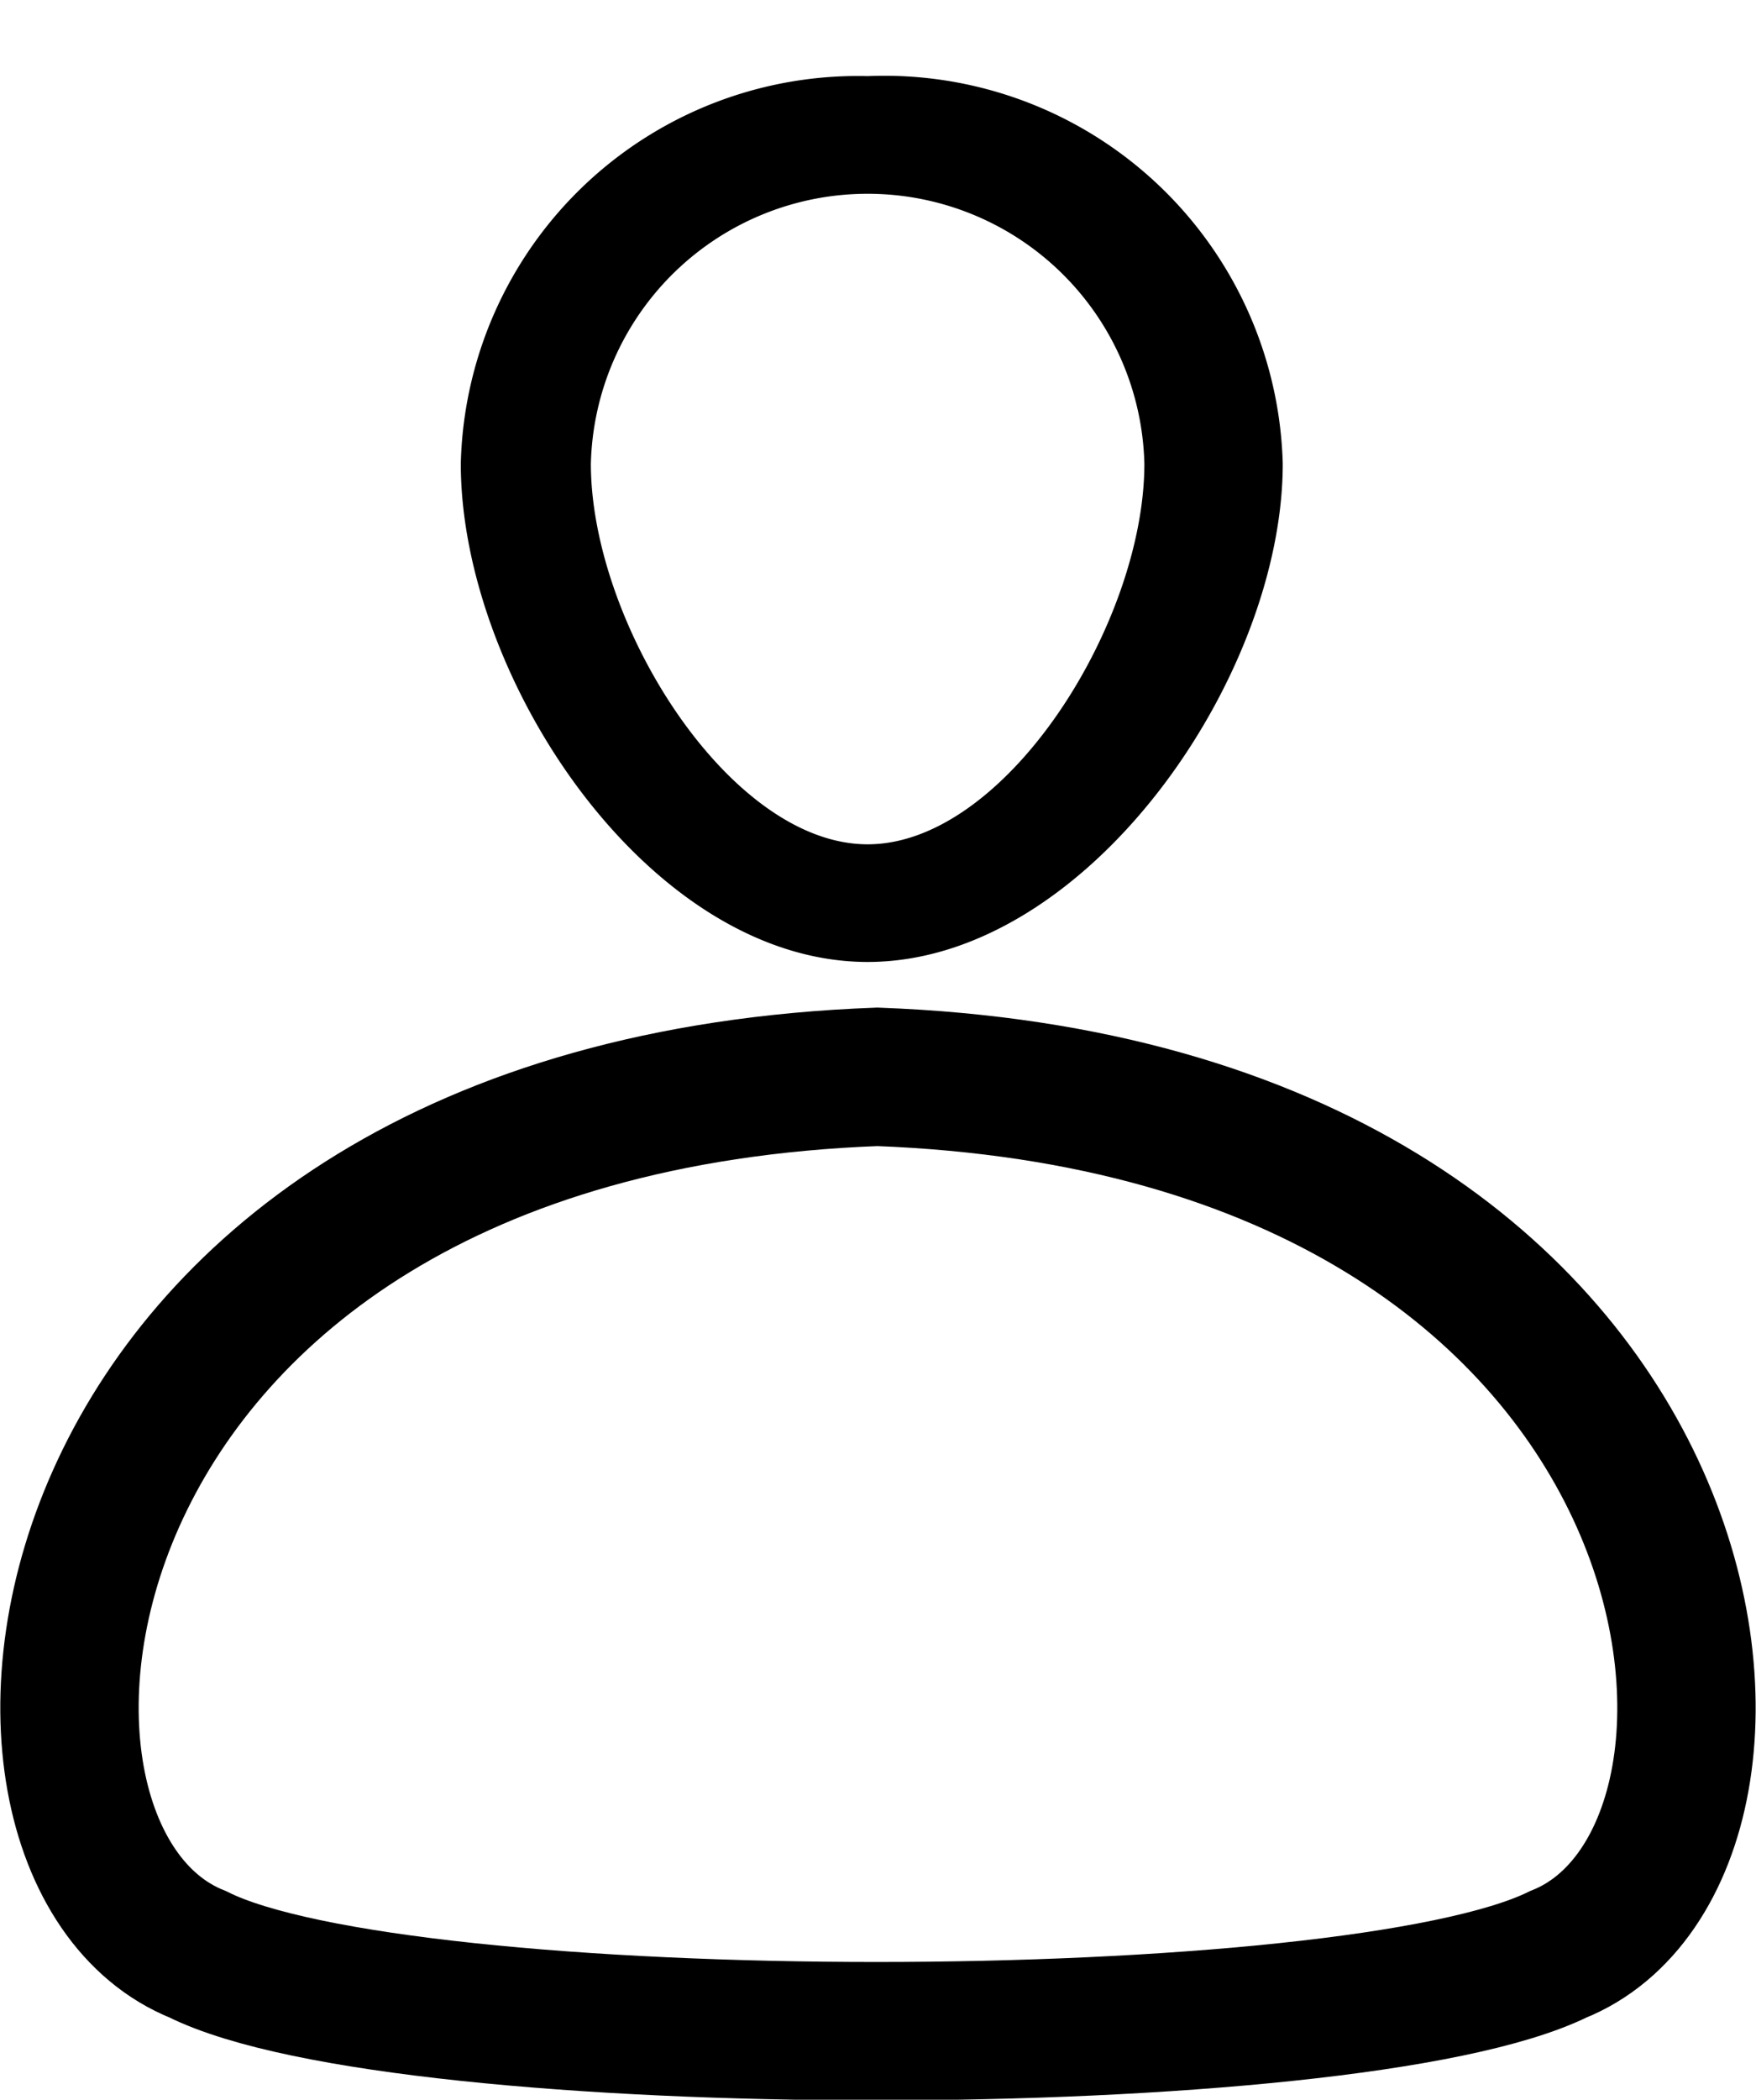
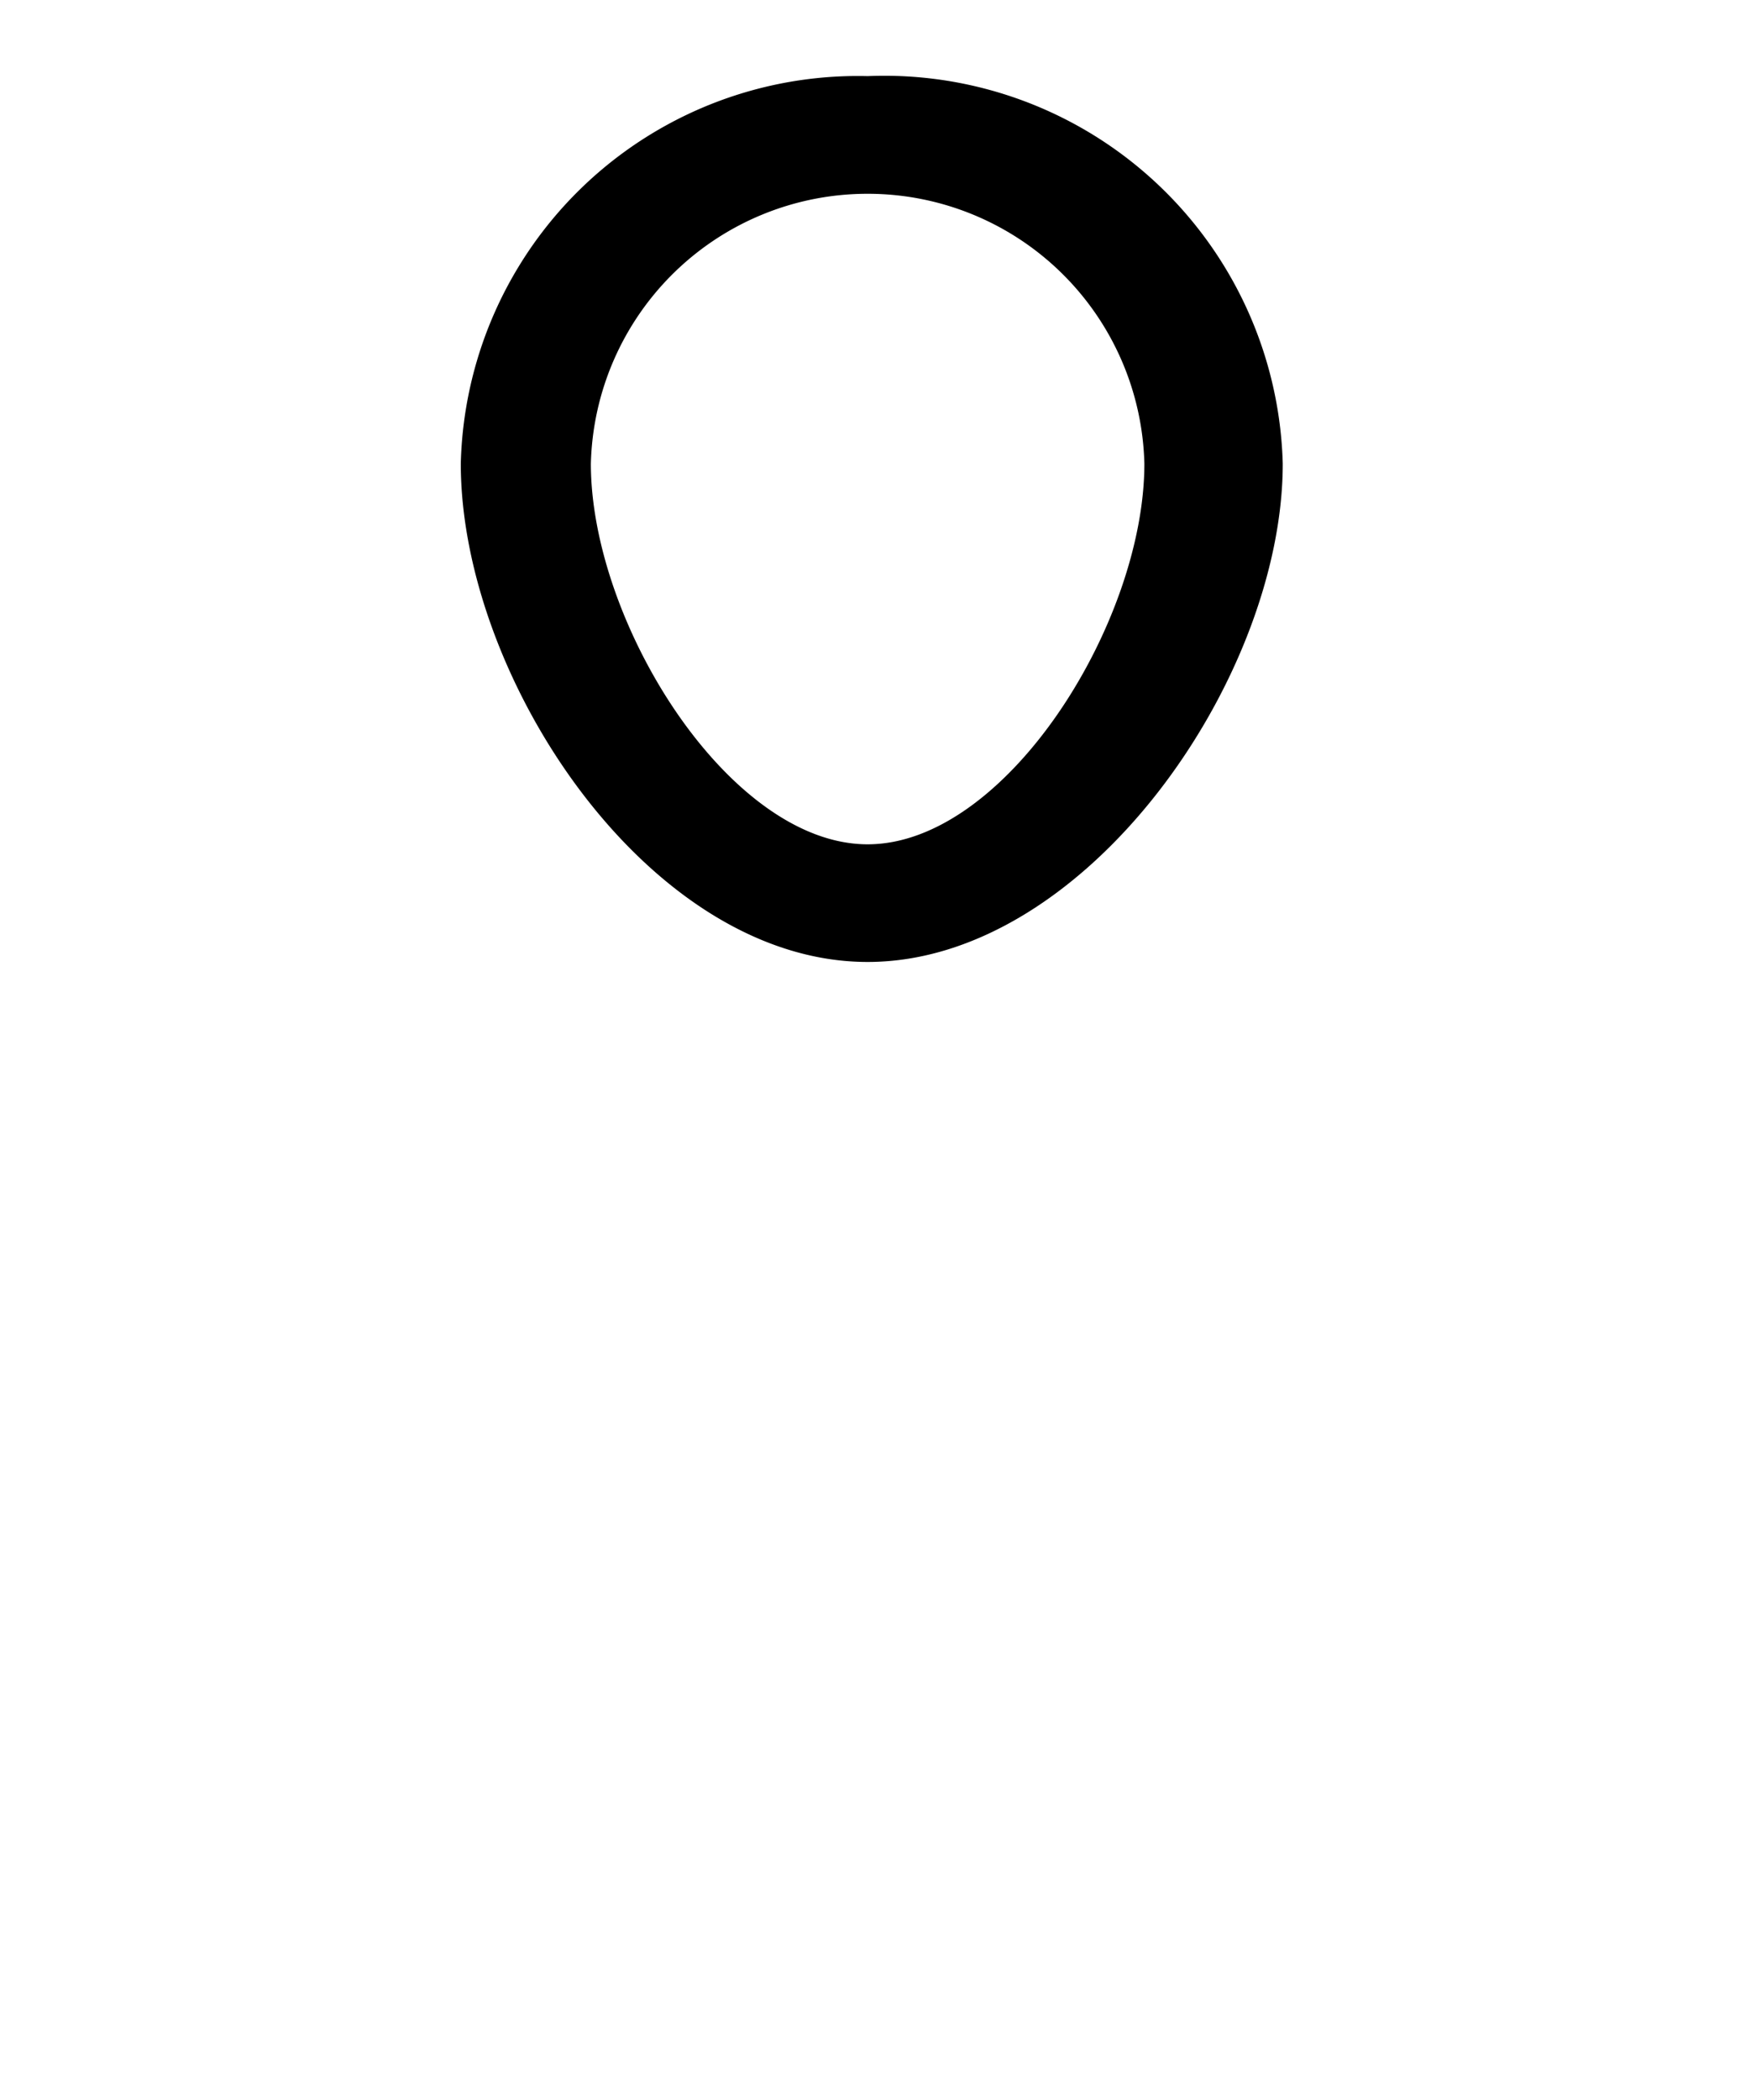
<svg xmlns="http://www.w3.org/2000/svg" data-name="Слой 1" viewBox="0 0 12.69 15.17">
  <path d="M6.52 6C5.24 6 4 4.18 4 2.8A2.42 2.42 0 0 1 6.52.45 2.43 2.43 0 0 1 9 2.8C9 4.18 7.81 6 6.52 6" style="fill:none" transform="translate(-.25 -.45)" />
  <path d="M6.27 1.4a2 2 0 0 1 2 1.95c0 1.15-1 2.75-2 2.75s-2-1.6-2-2.75a2 2 0 0 1 2-1.95m0-.85a2.87 2.87 0 0 0-2.94 2.8c0 1.55 1.36 3.6 2.94 3.6s3-2.05 3-3.6a2.88 2.88 0 0 0-3-2.8" />
-   <path d="M1.43 14.12C-.42 13.38.15 8.01 6.34 7.78c6.2.23 6.77 5.6 4.92 6.34-1.51.74-8.35.74-9.83 0Z" style="fill:none;stroke:#000;stroke-miterlimit:10" />
</svg>